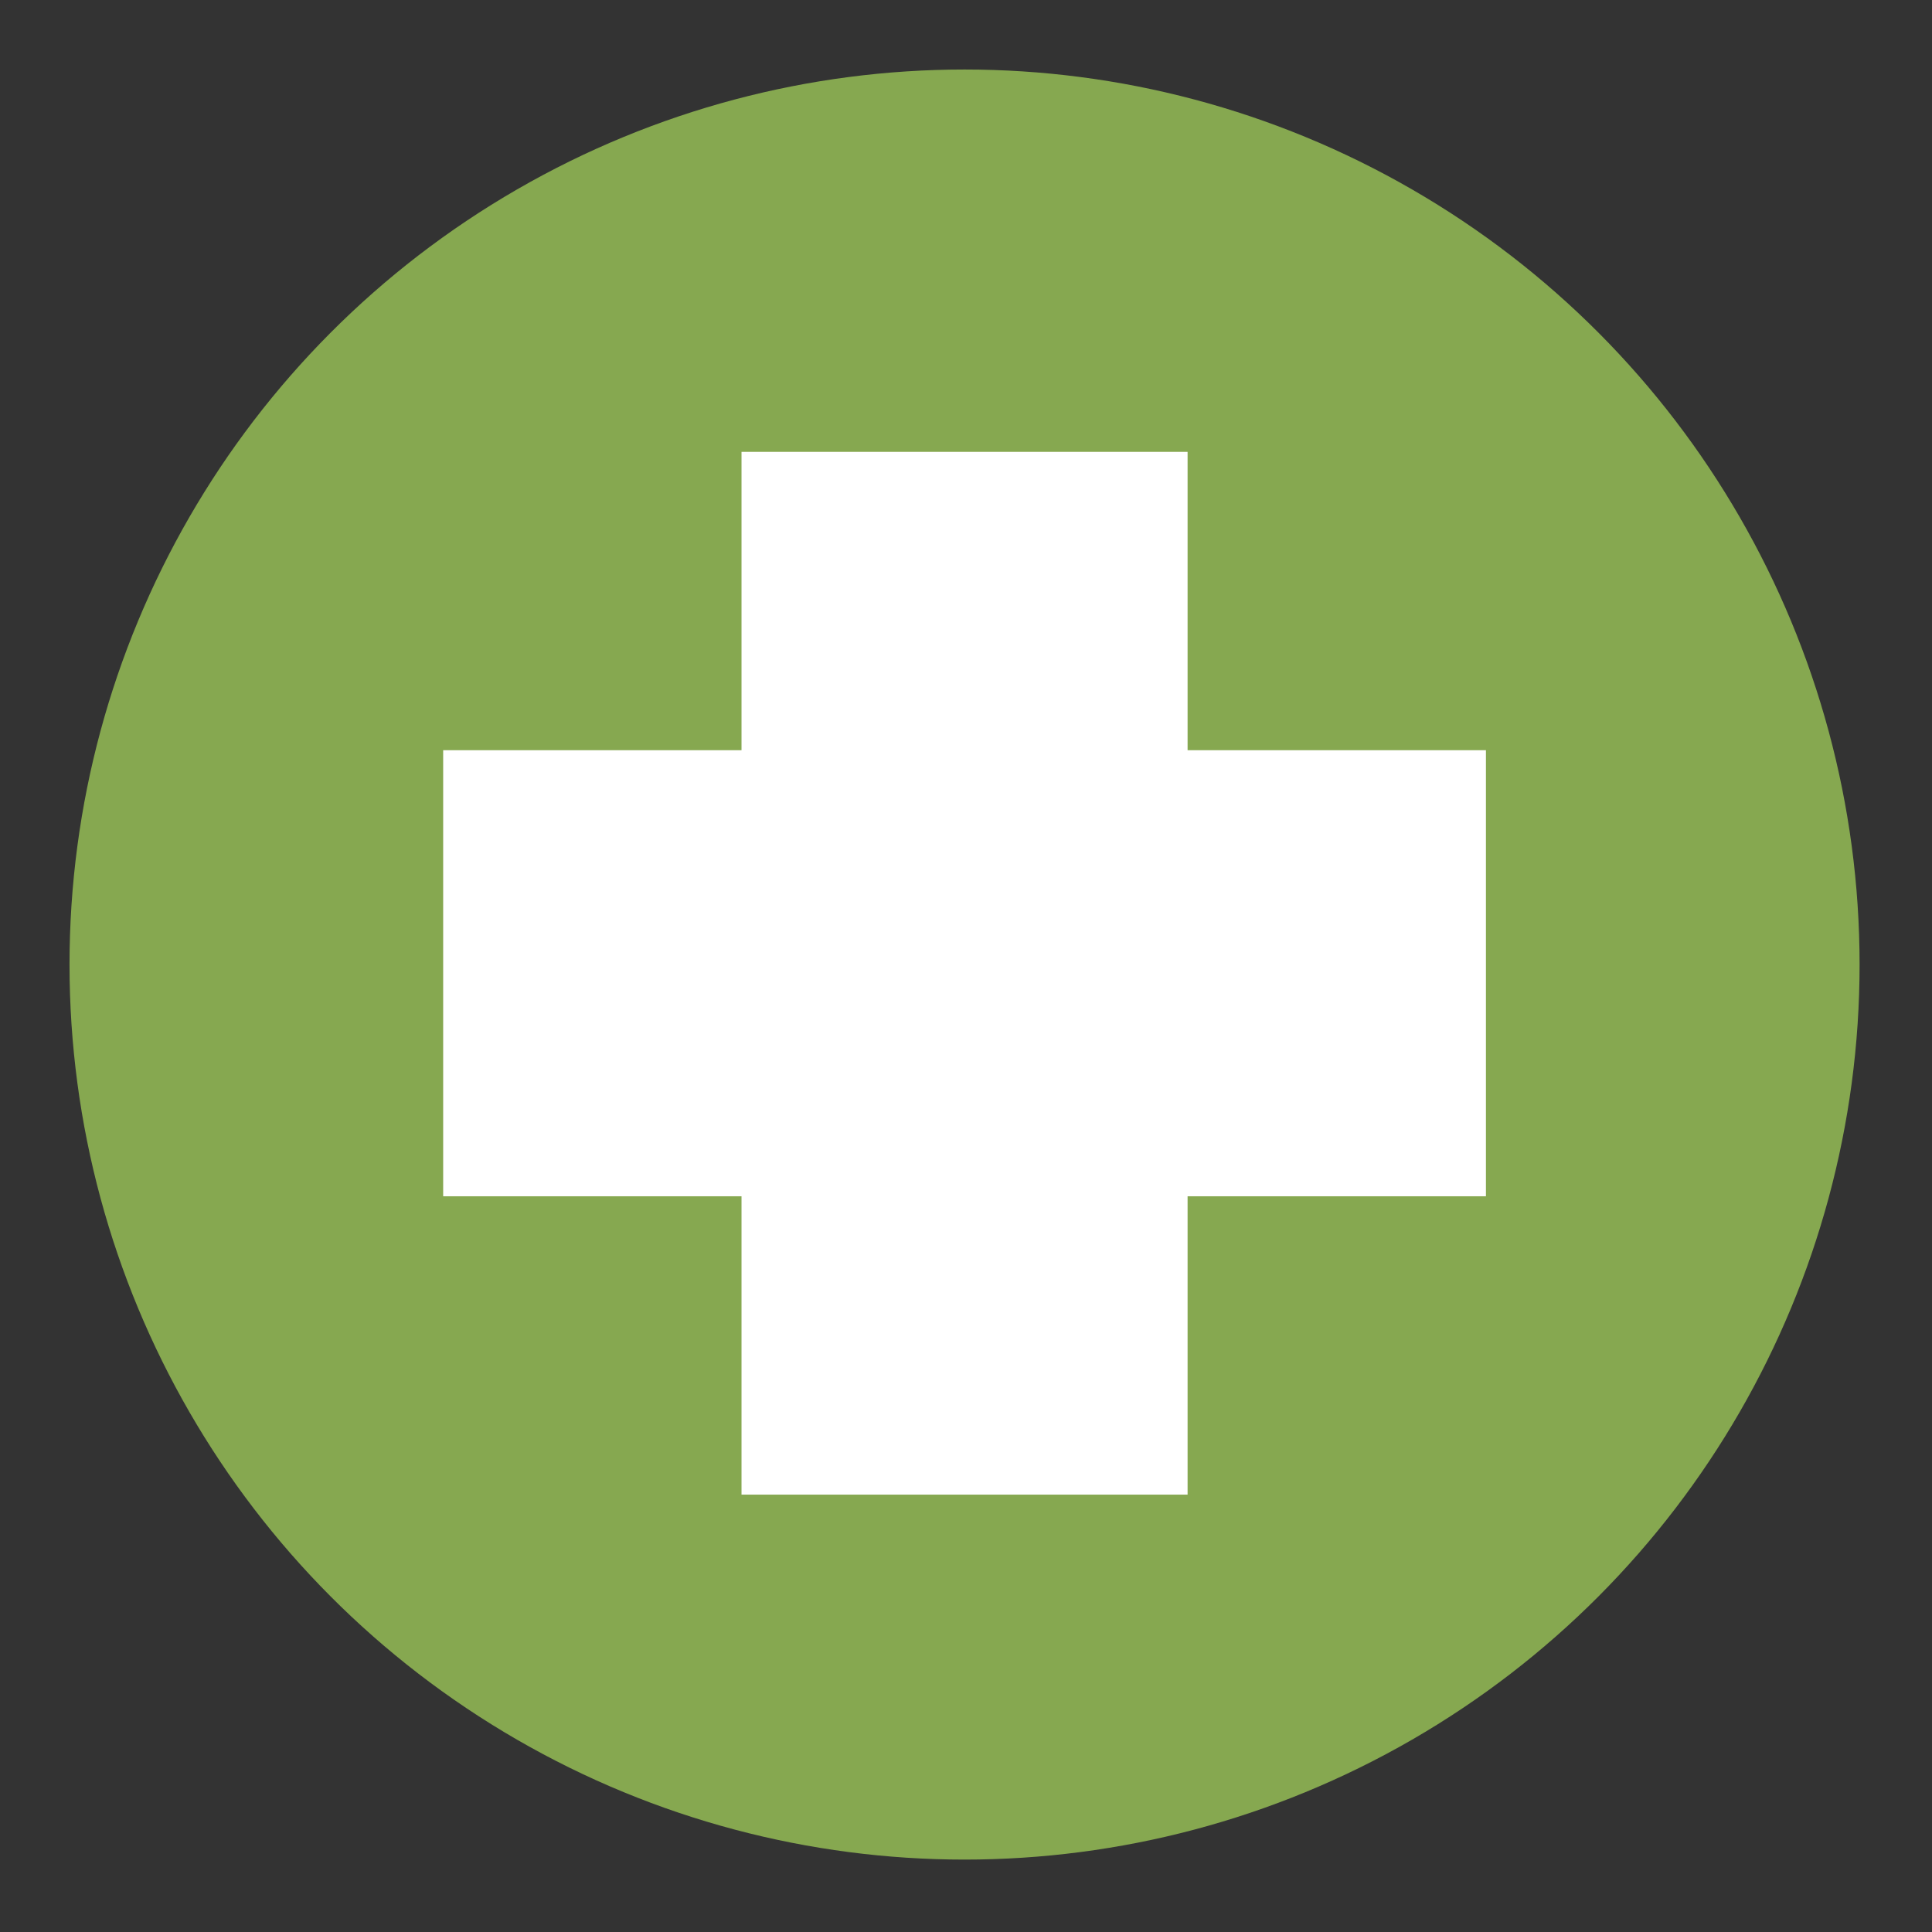
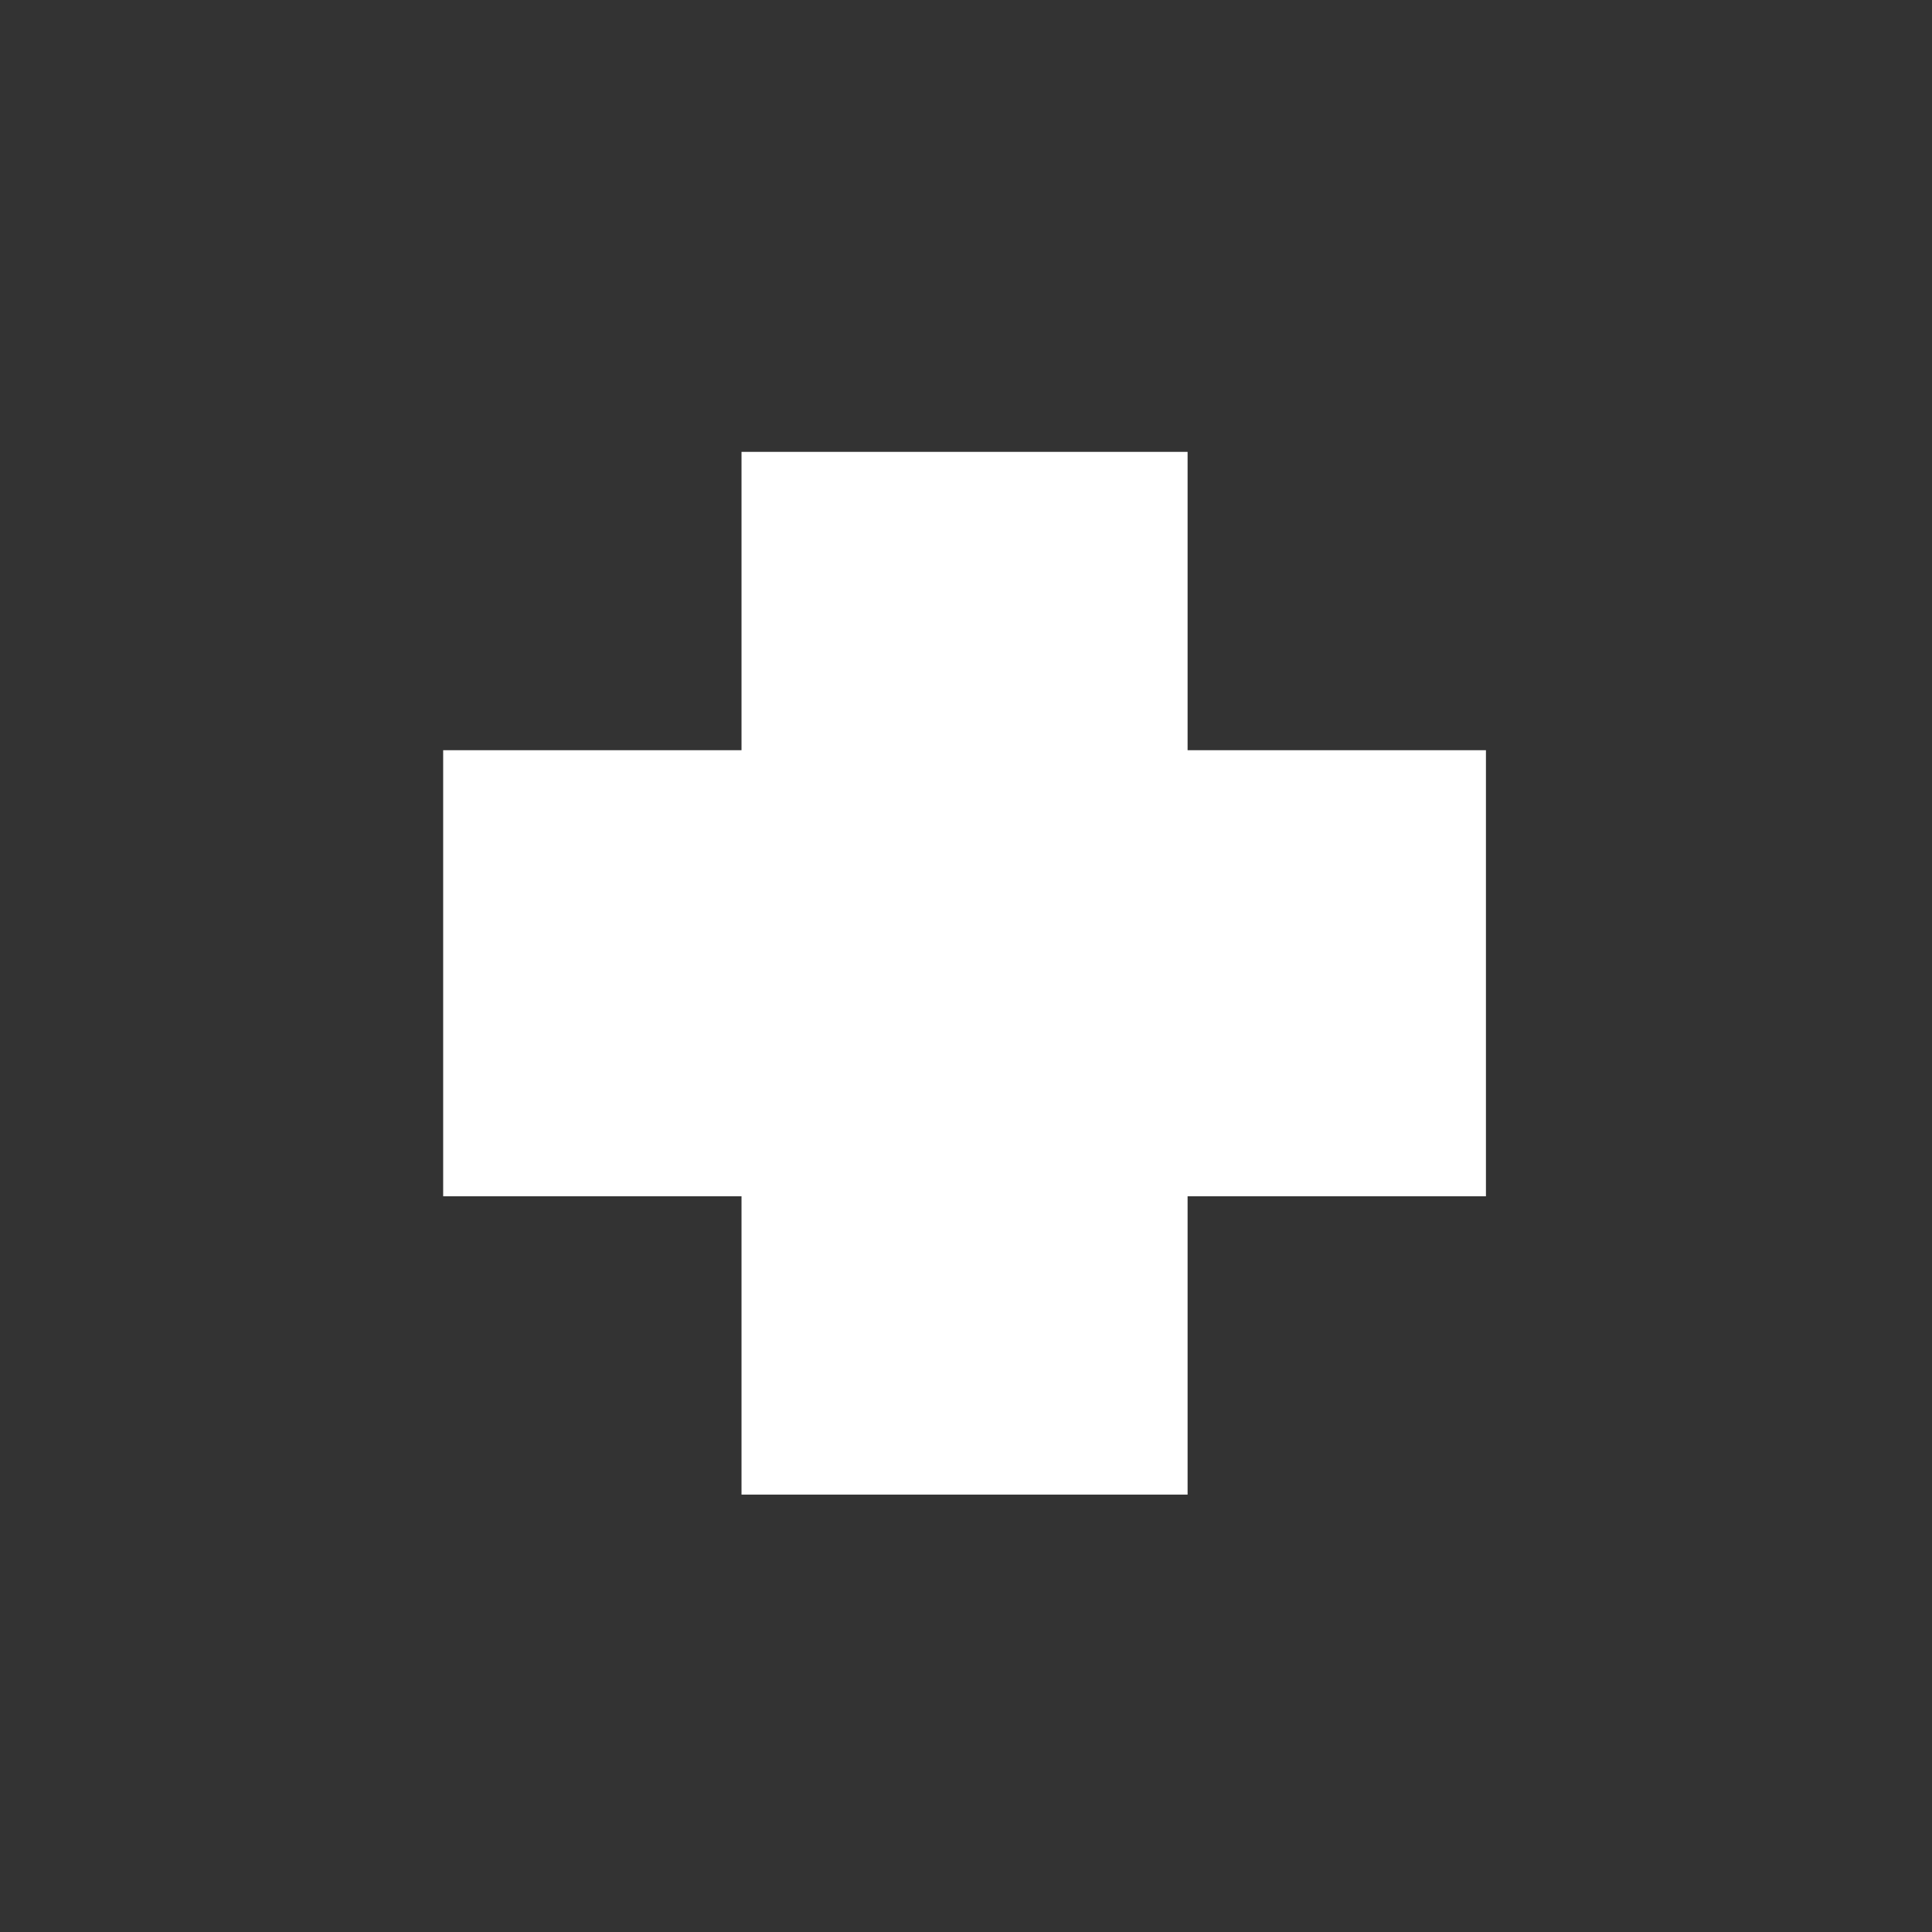
<svg xmlns="http://www.w3.org/2000/svg" version="1.1" x="0px" y="0px" viewBox="0 0 66.7 66.7" style="enable-background:new 0 0 66.7 66.7;" xml:space="preserve">
  <rect x="0" y="0" width="66.7" height="66.7" fill="#333333" stroke="none" />
  <style type="text/css"> .st0{fill:#2B233E;} .st1{fill:#BF311A;} .st2{fill:#6E7E29;} .st3{fill:#F15B2B;} .st4{clip-path:url(#SVGID_2_);fill:#7DAA40;} .st5{fill:url(#SVGID_3_);} .st6{fill:url(#SVGID_4_);} .st7{fill:url(#SVGID_5_);} .st8{fill:url(#SVGID_6_);} .st9{fill:#FFFFFF;} .st10{fill:#665FAA;} .st11{fill:#7DAA40;} .st12{fill:#DF6240;} </style>
  <g id="OFS_background"> </g>
  <g id="Layer_1">
    <g>
-       <circle style="fill:#86A850;" cx="33.3" cy="33.3" r="30.9" />
      <polygon id="XMLID_398_" class="st9" points="15.3,41.3 15.3,25.9 25.6,25.9 25.6,15.6 41,15.6 41,25.9 51.3,25.9 51.3,41.3 41,41.3 41,51.6 25.6,51.6 25.6,41.3 " />
    </g>
  </g>
  <g id="Layer_6"> </g>
  <g id="photo_2_copy"> </g>
  <g id="Layer_4_copy"> </g>
</svg>